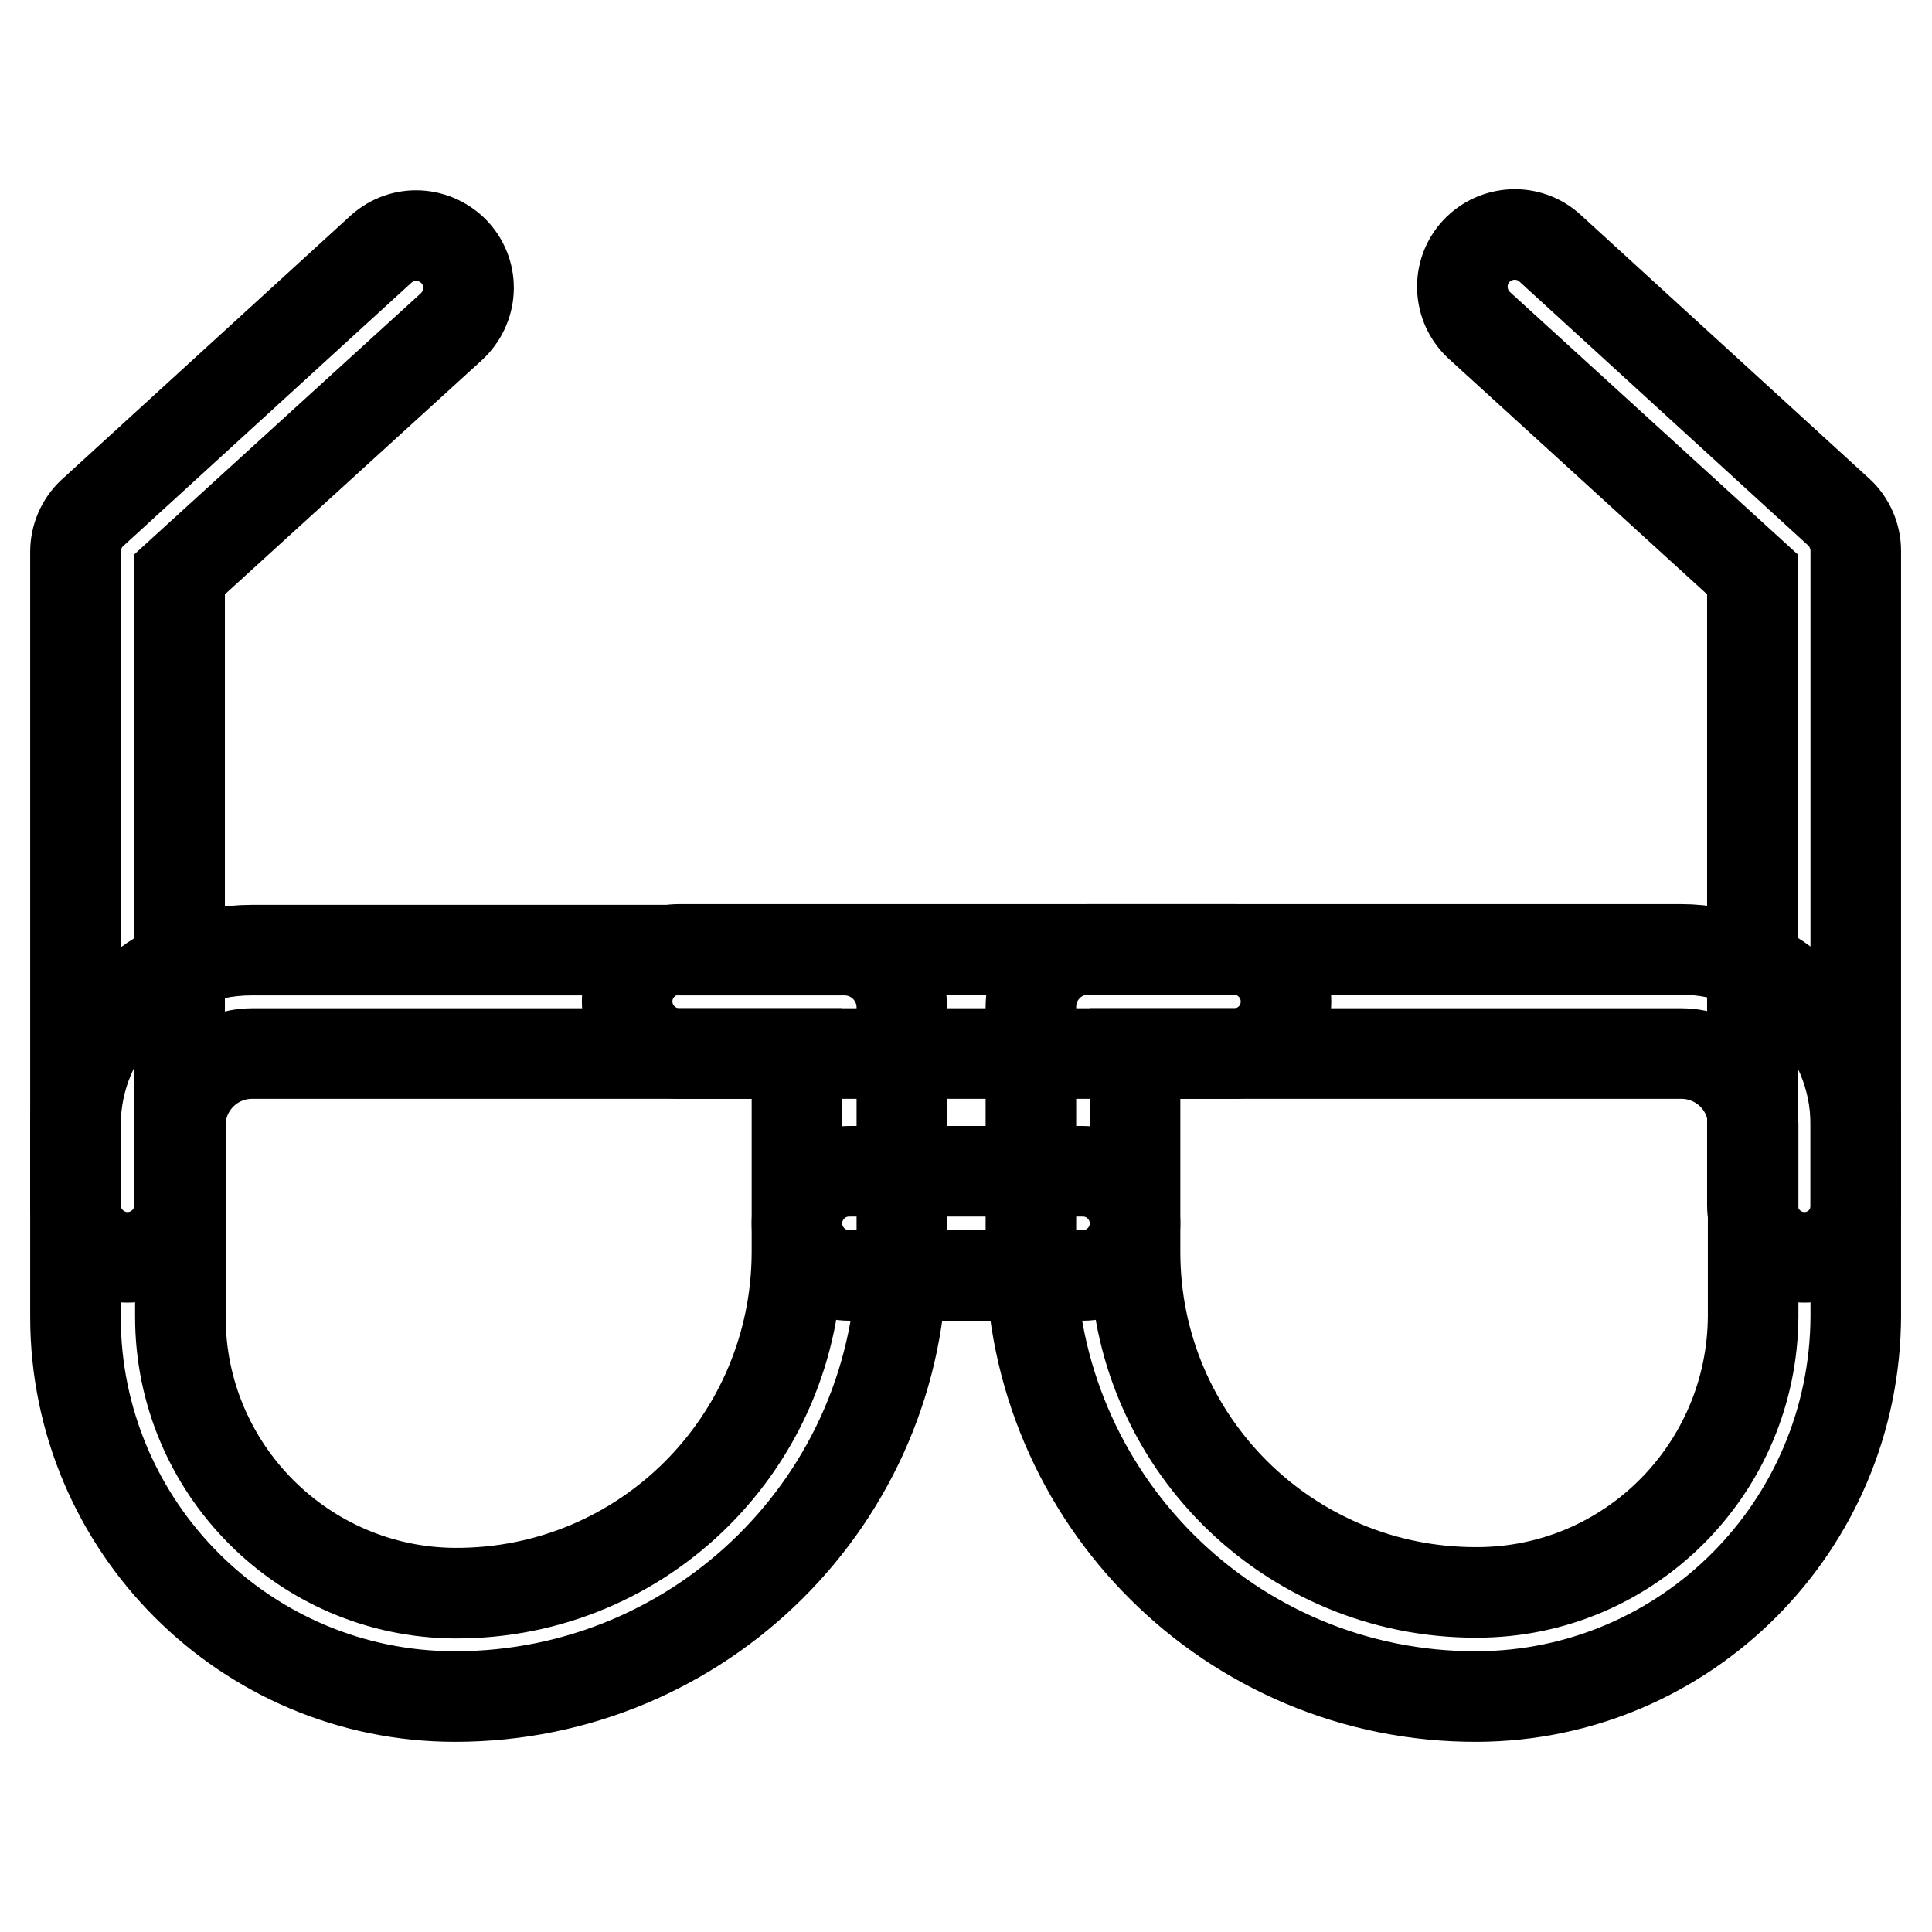
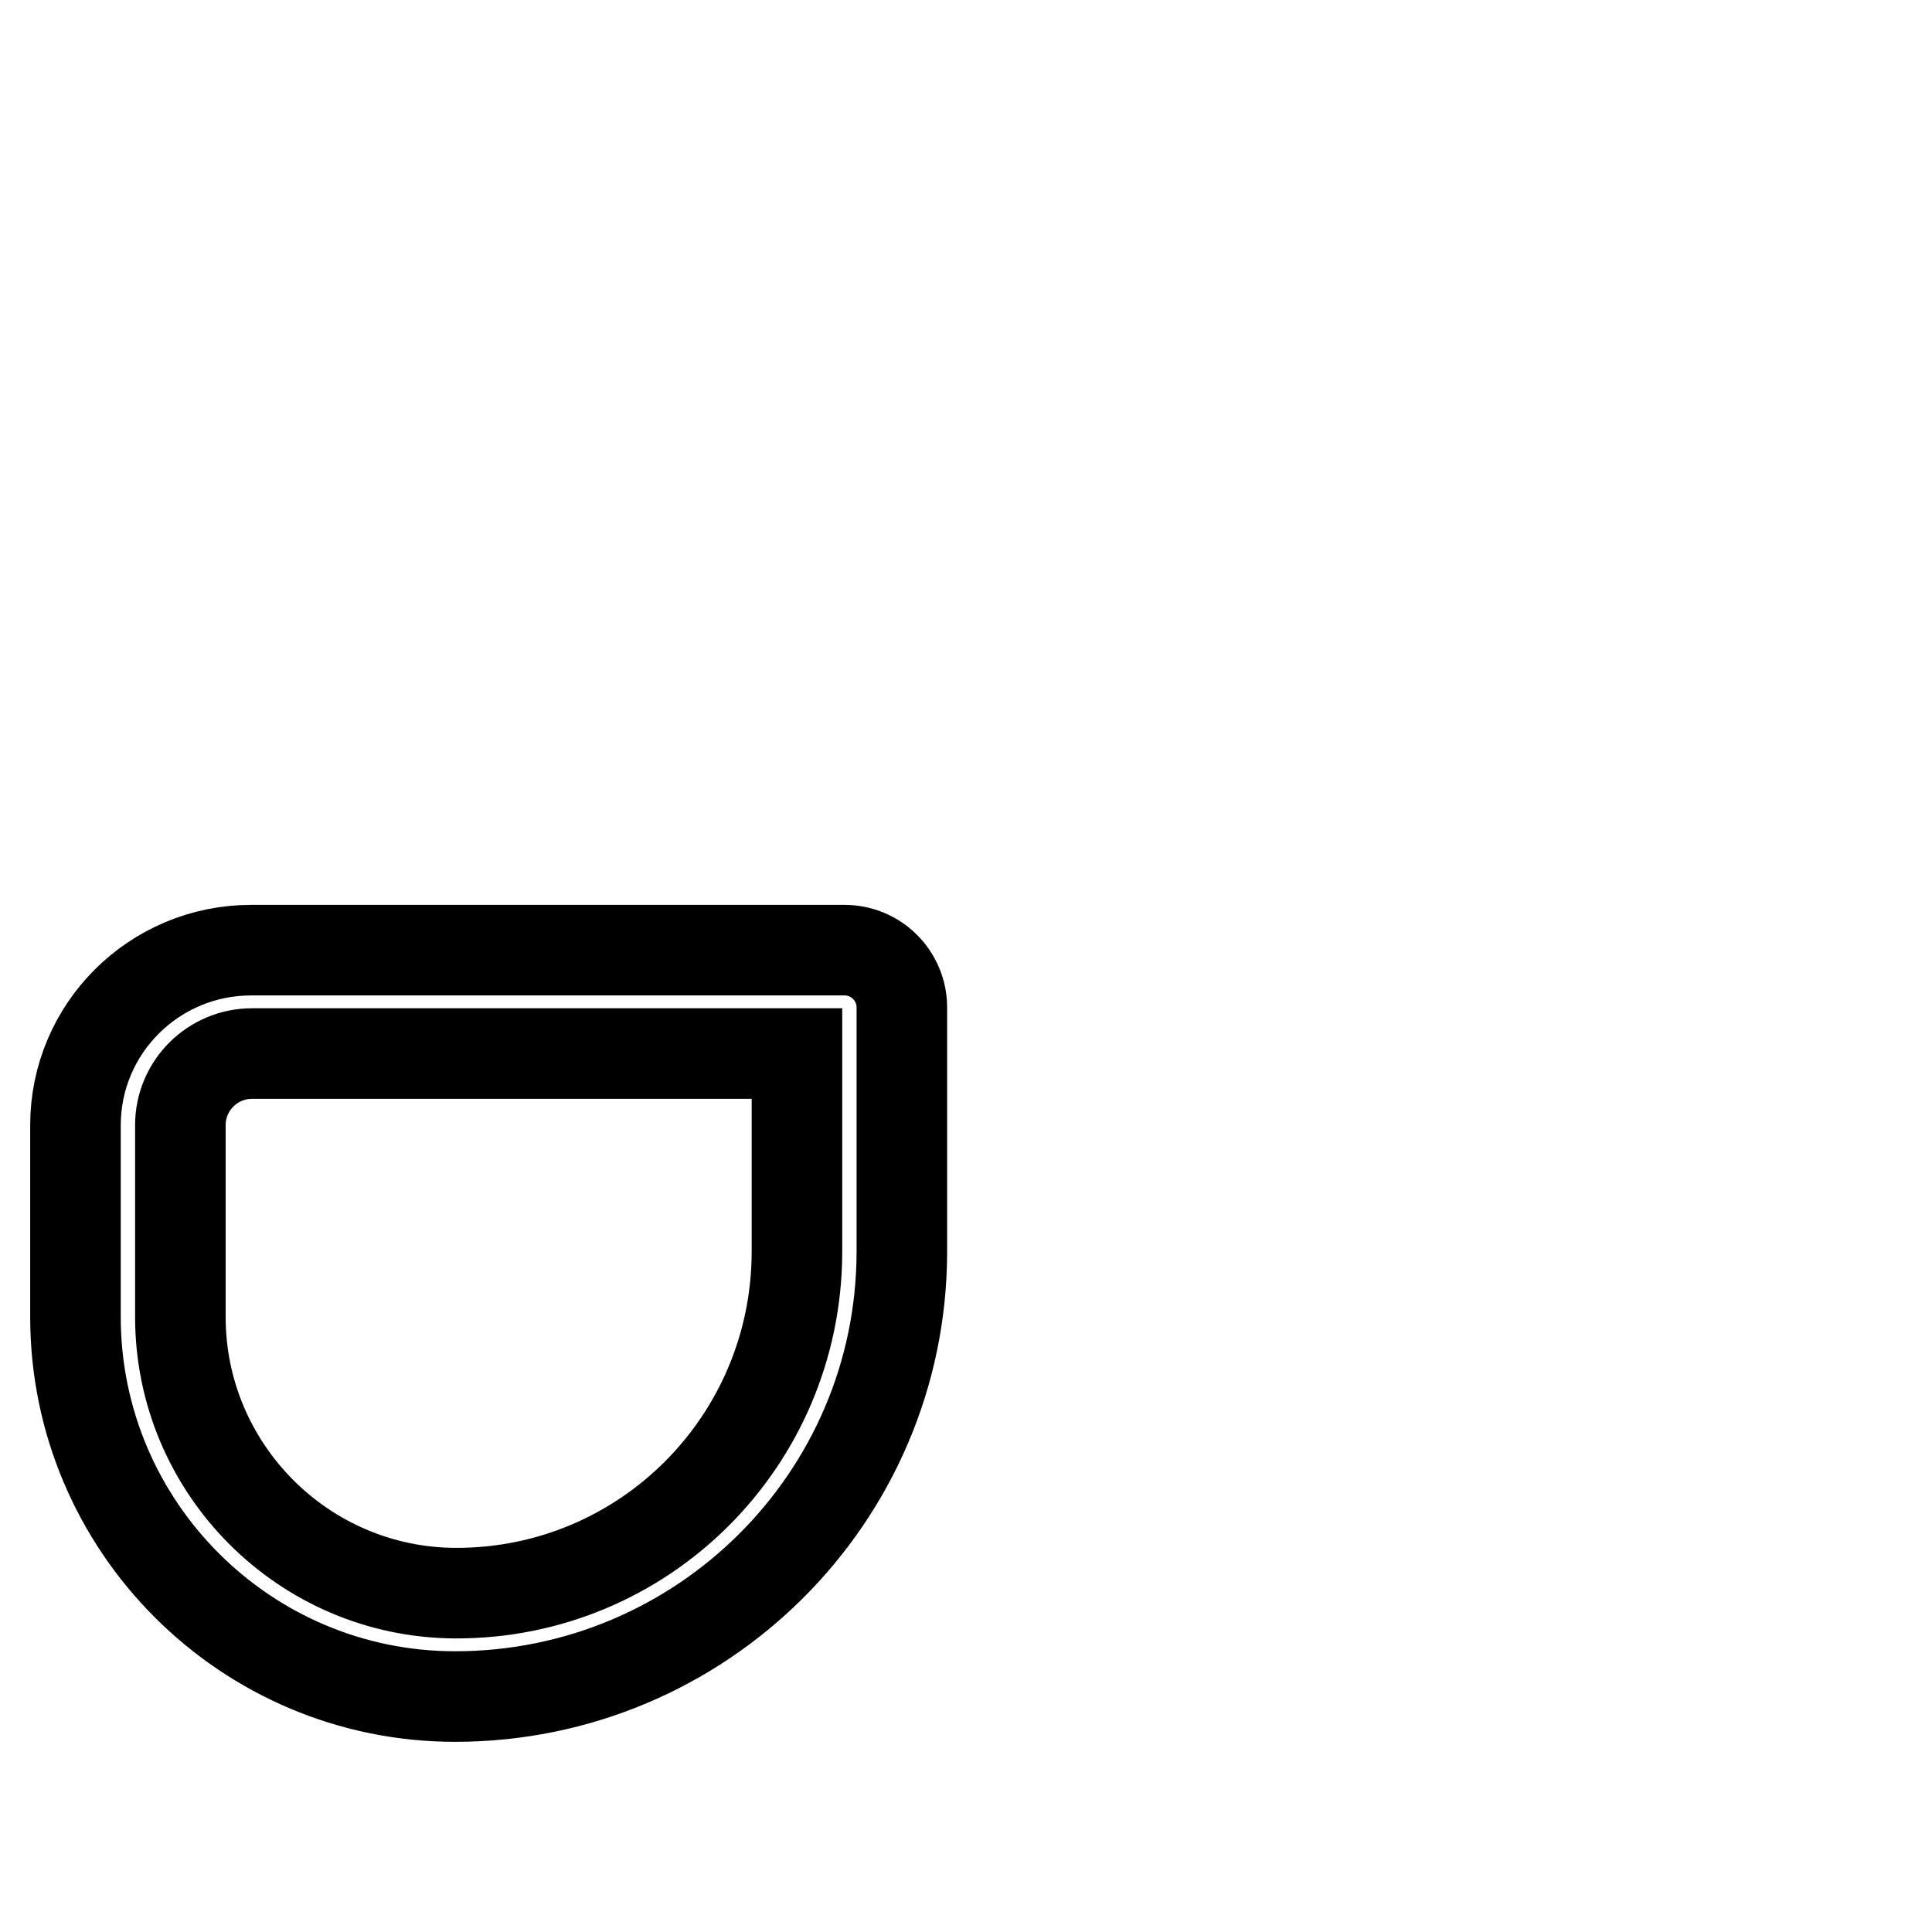
<svg xmlns="http://www.w3.org/2000/svg" version="1.1" x="0px" y="0px" viewBox="0 0 256 256" enable-background="new 0 0 256 256" xml:space="preserve">
  <g>
    <path stroke-width="12" fill-opacity="0" stroke="#000000" d="M60.3,224.8c-27.8,0-50.3-22.6-50.3-50.3v-25.4c0-12.8,10.4-23.2,23.3-23.2c0,0,0.1,0,0.1,0h78.5 c4.2,0,7.6,3.4,7.6,7.6v32.5C119.4,198.5,92.9,224.8,60.3,224.8C60.4,224.8,60.4,224.8,60.3,224.8z M33.4,139.6 c-5.2,0-9.5,4.2-9.5,9.5l0,0v25.4c0,20.1,16.3,36.5,36.4,36.6c25,0.1,45.2-20.1,45.3-45.1c0,0,0,0,0-0.1v-26.3H33.4z" />
-     <path stroke-width="12" fill-opacity="0" stroke="#000000" d="M16.9,166.6c-3.8,0-6.9-3.1-6.9-6.9V73.1c0-1.9,0.8-3.8,2.2-5.1l38.3-35c2.9-2.6,7.2-2.3,9.8,0.5 c2.6,2.9,2.3,7.2-0.5,9.8l0,0L23.8,76.1v83.6C23.8,163.5,20.7,166.6,16.9,166.6L16.9,166.6z M195.7,224.8 c-32.6,0.1-59-26.3-59.1-58.8c0,0,0,0,0-0.1v-32.5c0-4.2,3.4-7.6,7.6-7.6l0,0h78.5c12.8,0,23.2,10.4,23.2,23.2l0,0v25.4 C245.8,202.2,223.4,224.7,195.7,224.8z M150.4,139.6v26.3c0,25,20.3,45.2,45.3,45.1c0,0,0,0,0,0c20.2,0,36.5-16.4,36.6-36.6v-25.4 c0-5.2-4.3-9.4-9.5-9.4c0,0-0.1,0-0.1,0H150.4z" />
-     <path stroke-width="12" fill-opacity="0" stroke="#000000" d="M239.1,166.6c-3.8,0-6.9-3.1-6.9-6.9V76.1l-36.2-33c-2.8-2.6-3-7-0.4-9.8c2.6-2.8,7-3,9.8-0.4l0,0l38.3,35 c1.4,1.3,2.2,3.2,2.2,5.1v86.6C246,163.5,242.9,166.6,239.1,166.6L239.1,166.6z M163.5,139.6H90c-3.8,0-6.9-3.1-6.9-6.9 c0-3.8,3.1-6.9,6.9-6.9l0,0h73.5c3.8,0,6.9,3.1,6.9,6.9C170.4,136.6,167.3,139.6,163.5,139.6z M143.5,169h-31 c-3.8,0-6.9-3.1-6.9-6.9c0-3.8,3.1-6.9,6.9-6.9l0,0h31c3.8,0,6.9,3.1,6.9,6.9C150.4,165.9,147.3,169,143.5,169z" />
  </g>
</svg>